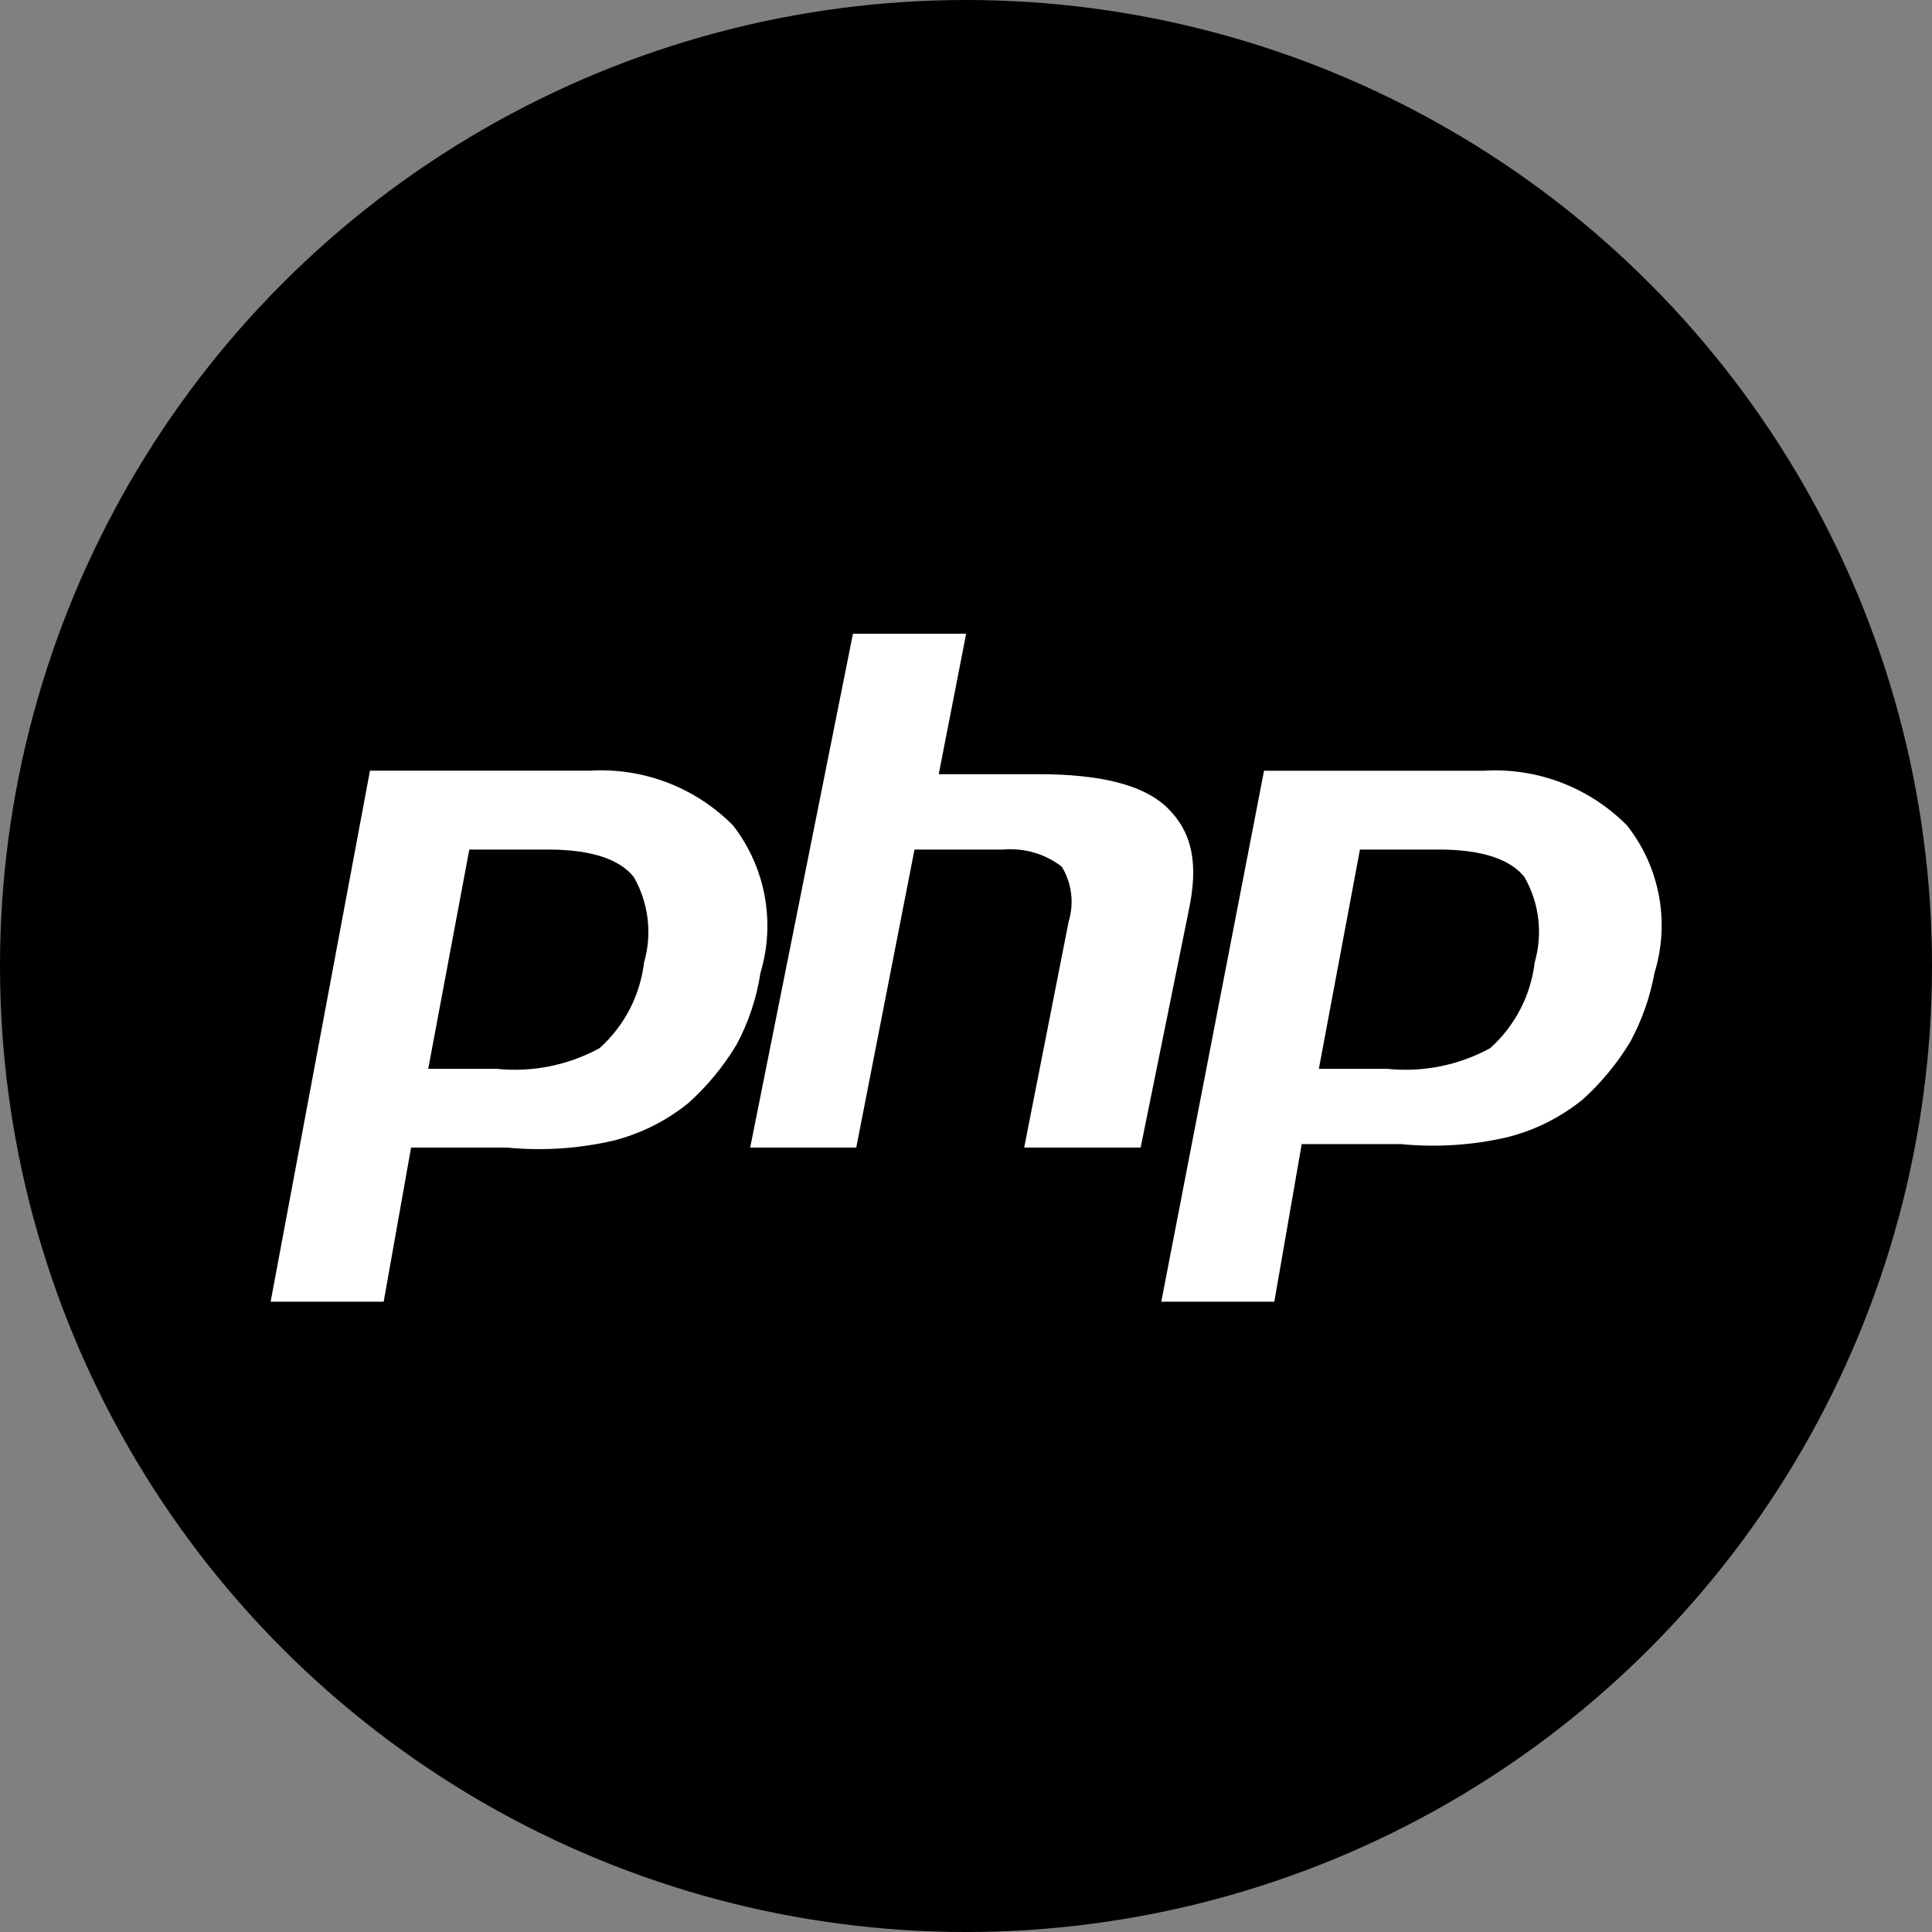
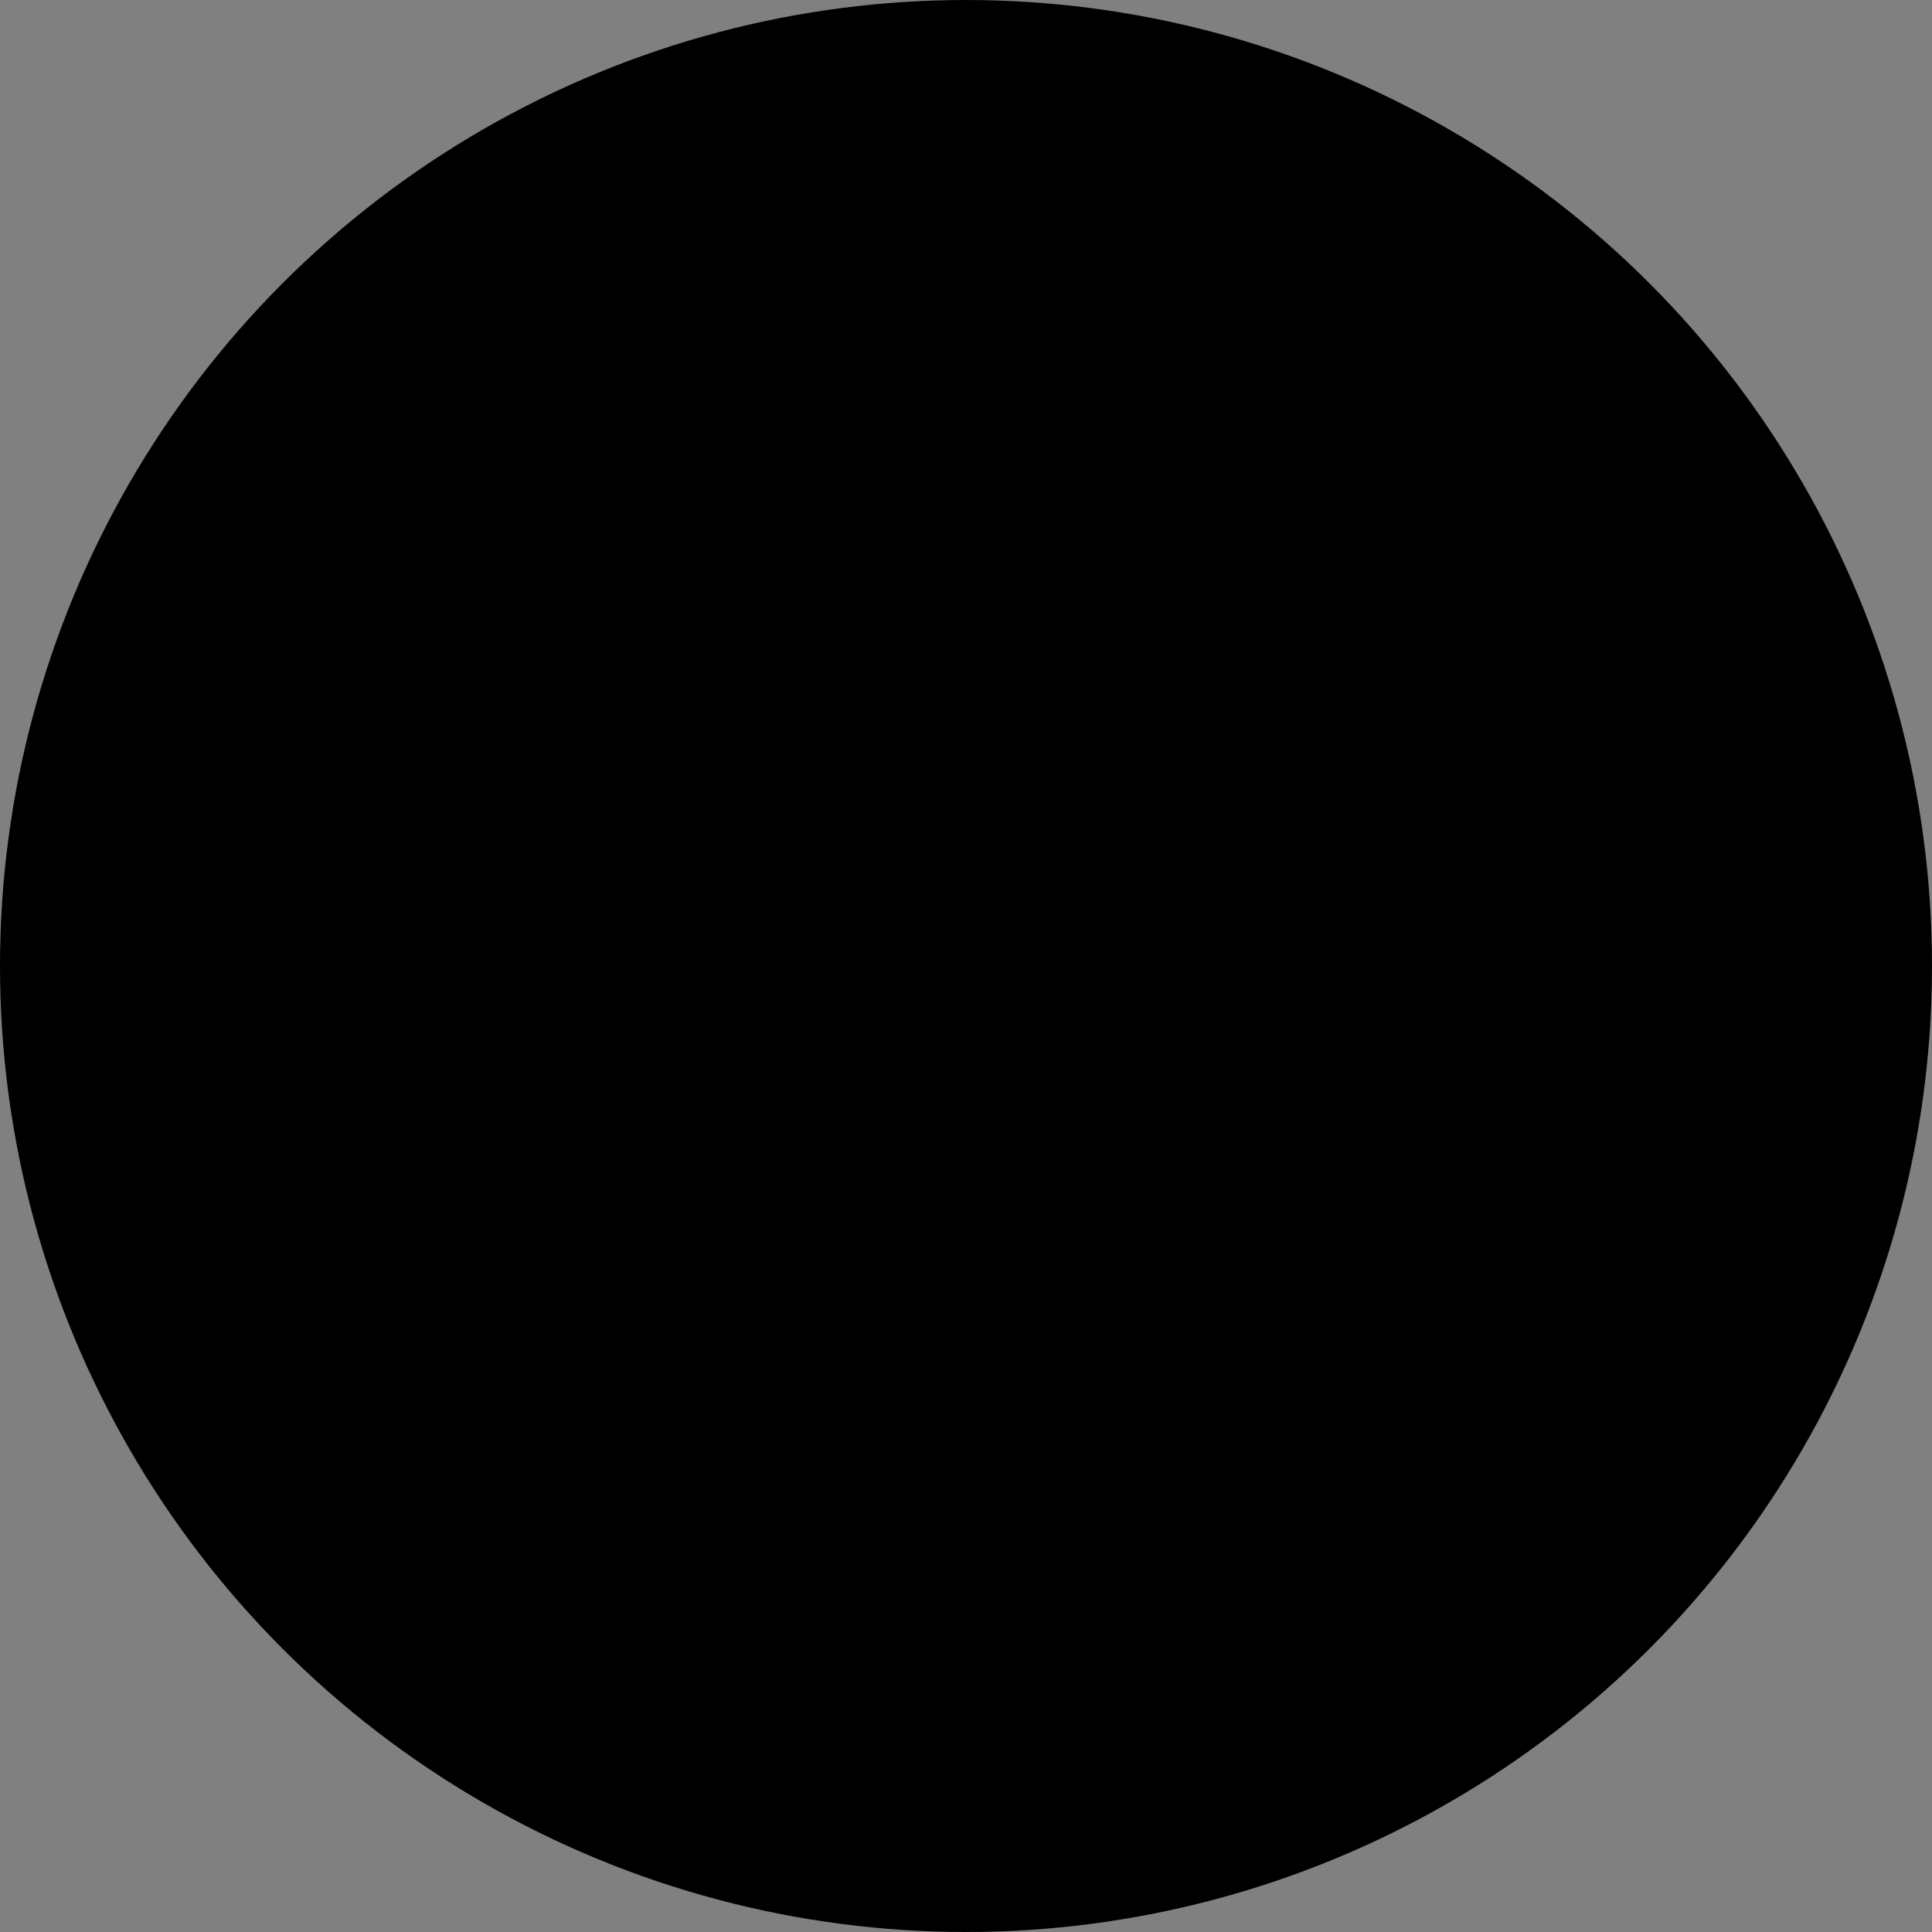
<svg xmlns="http://www.w3.org/2000/svg" version="1.1" id="Layer_1" x="0px" y="0px" viewBox="0 0 65.578 65.578" enable-background="new 0 0 65.578 65.578" xml:space="preserve">
  <rect x="0" y="0" width="65.578" height="65.578" fill="#808080" stroke="none" />
  <g id="php" transform="translate(653 210.482)">
    <circle id="Ellipse_40" cx="-620.211" cy="-177.693" r="32.789" />
-     <path id="Path_772" fill="#FFFFFF" d="M-609.746-166.298l0.93-5.349h3.372c1.205,0.117,2.42,0.039,3.6-0.233   c0.937-0.234,1.811-0.671,2.561-1.278c0.638-0.575,1.186-1.241,1.628-1.977c0.391-0.728,0.666-1.512,0.814-2.325   c0.53-1.718,0.182-3.587-0.93-5c-1.281-1.297-3.062-1.976-4.882-1.86h-7.442l-3.488,18.022H-609.746z M-606.839-181.646h2.674   c1.512,0,2.442,0.349,2.907,0.93c0.506,0.881,0.632,1.931,0.349,2.907c-0.133,1.121-0.671,2.155-1.512,2.907   c-1.065,0.58-2.281,0.824-3.488,0.7h-2.325L-606.839-181.646z" />
-     <path id="Path_773" fill="#FFFFFF" d="M-639.047-171.53h3.256c1.205,0.117,2.42,0.039,3.6-0.233   c0.936-0.235,1.808-0.672,2.558-1.279c0.639-0.575,1.189-1.241,1.632-1.978c0.409-0.761,0.684-1.587,0.814-2.442   c0.516-1.719,0.17-3.582-0.93-5c-1.282-1.298-3.063-1.976-4.883-1.86h-7.442l-3.372,18.024h3.837L-639.047-171.53z    M-637.07-181.646h2.674c1.512,0,2.442,0.349,2.907,0.93c0.506,0.881,0.632,1.931,0.349,2.907c-0.133,1.121-0.67,2.155-1.512,2.907   c-1.066,0.58-2.281,0.824-3.488,0.7h-2.325L-637.07-181.646z" />
-     <path id="Path_774" fill="#FFFFFF" d="M-623.936-171.53l1.977-10.116h3.023c0.708-0.059,1.413,0.148,1.977,0.581   c0.338,0.559,0.423,1.235,0.233,1.86l-1.51,7.675h3.953l1.628-8.023c0.349-1.628,0.116-2.674-0.7-3.488   c-0.816-0.814-2.325-1.163-4.418-1.163h-3.363l0.93-4.767h-3.842l-3.488,17.441H-623.936z" />
  </g>
</svg>